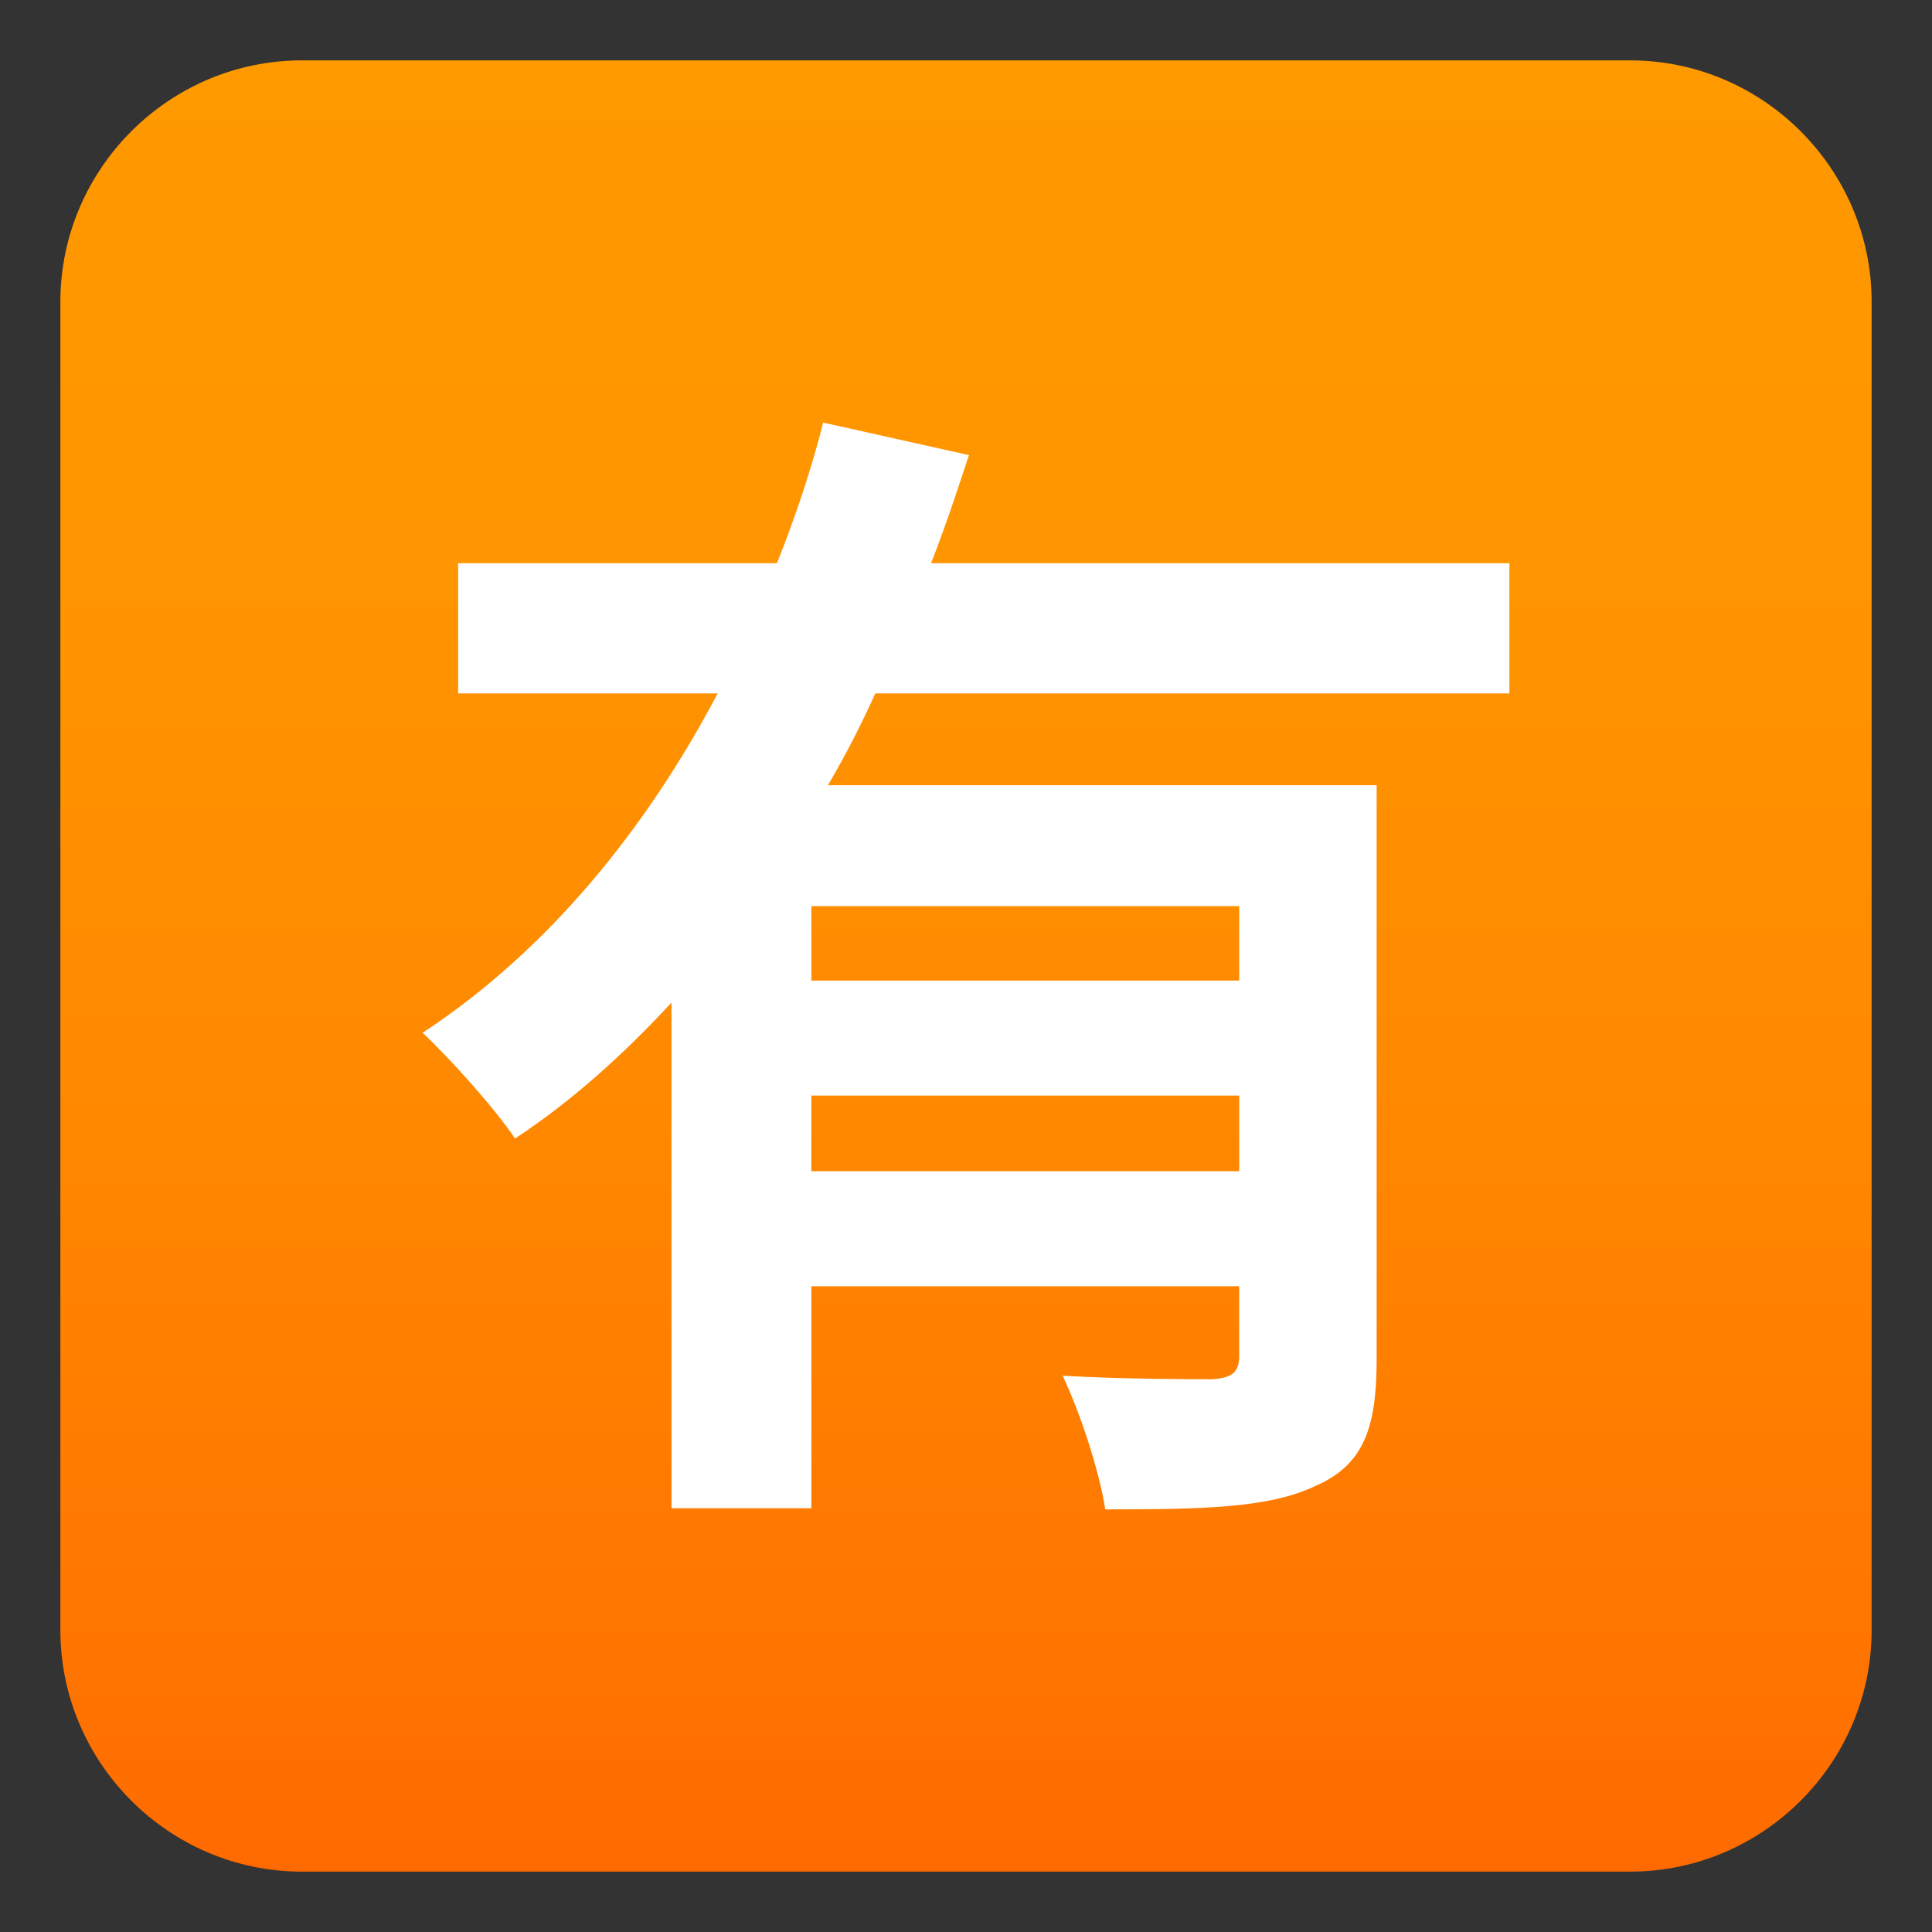
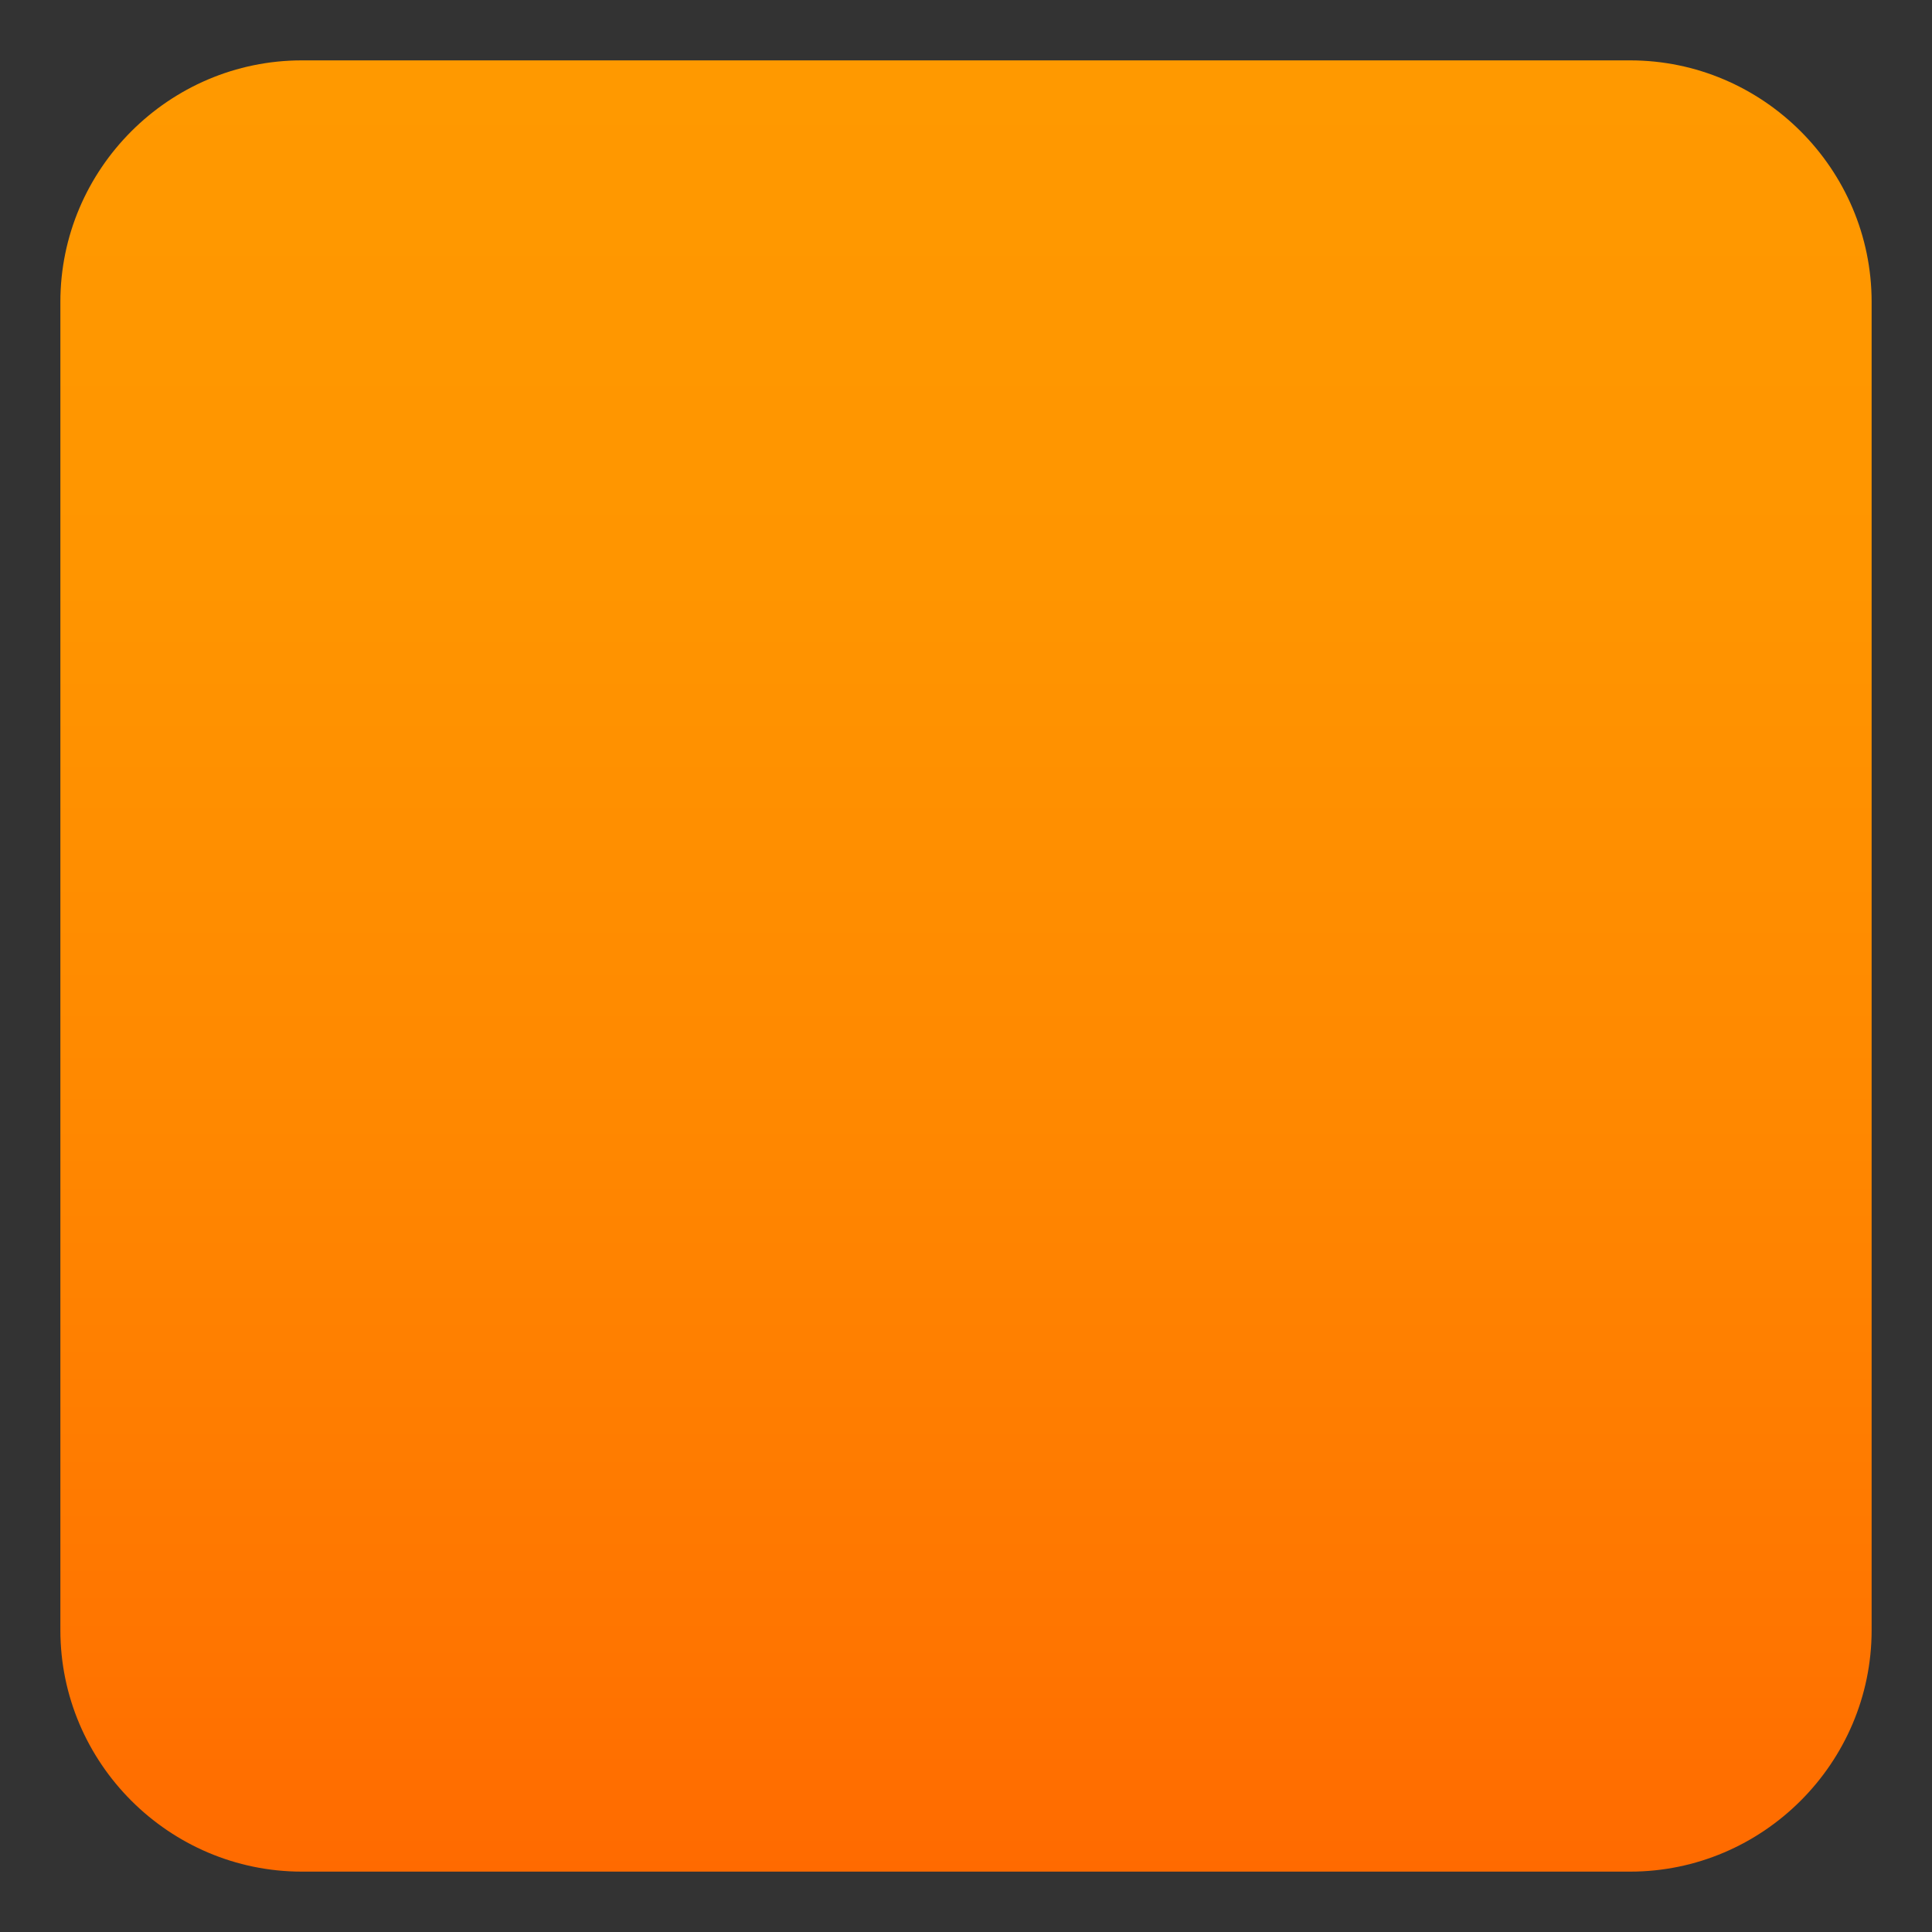
<svg xmlns="http://www.w3.org/2000/svg" version="1.1" id="Layer_1" x="0px" y="0px" width="64px" height="64px" viewBox="0 0 64 64" enable-background="new 0 0 64 64" xml:space="preserve">
  <rect x="0" y="0" width="64" height="64" fill="#333333" stroke="none" />
  <linearGradient id="SVGID_1_" gradientUnits="userSpaceOnUse" x1="32" y1="2" x2="32" y2="62">
    <stop offset="0" style="stop-color:#FF9900" />
    <stop offset="0.287" style="stop-color:#FF9500" />
    <stop offset="0.585" style="stop-color:#FF8800" />
    <stop offset="0.887" style="stop-color:#FF7400" />
    <stop offset="1" style="stop-color:#FF6A00" />
  </linearGradient>
  <path fill="url(#SVGID_1_)" d="M62,54c0,4.4-3.6,8-8,8H10c-4.4,0-8-3.6-8-8V10c0-4.4,3.6-8,8-8h44c4.4,0,8,3.6,8,8V54z" />
  <g>
    <g>
-       <path fill="#FFFFFF" d="M28.996,22.971c-0.471,1.041-0.981,2.041-1.57,3.041h18.177v19.021c0,2.271-0.432,3.504-2.041,4.197    C42.03,49.963,39.793,50,36.613,50c-0.197-1.27-0.824-3.195-1.414-4.428c2.002,0.117,4.28,0.117,4.947,0.117    c0.667-0.039,0.903-0.232,0.903-0.771v-2.309H26.878v7.353h-4.634v-16.75c-1.57,1.695-3.259,3.234-5.183,4.504    c-0.667-1-2.158-2.656-3.061-3.504c4.162-2.734,7.42-6.775,9.774-11.242h-8.597v-4.313h10.56c0.63-1.578,1.141-3.119,1.533-4.658    l4.827,1.078c-0.392,1.193-0.785,2.387-1.255,3.58H50v4.313H28.996z M41.05,30.016H26.878v2.467H41.05V30.016z M41.05,38.797    v-2.504H26.878v2.504H41.05z" />
-     </g>
+       </g>
  </g>
</svg>